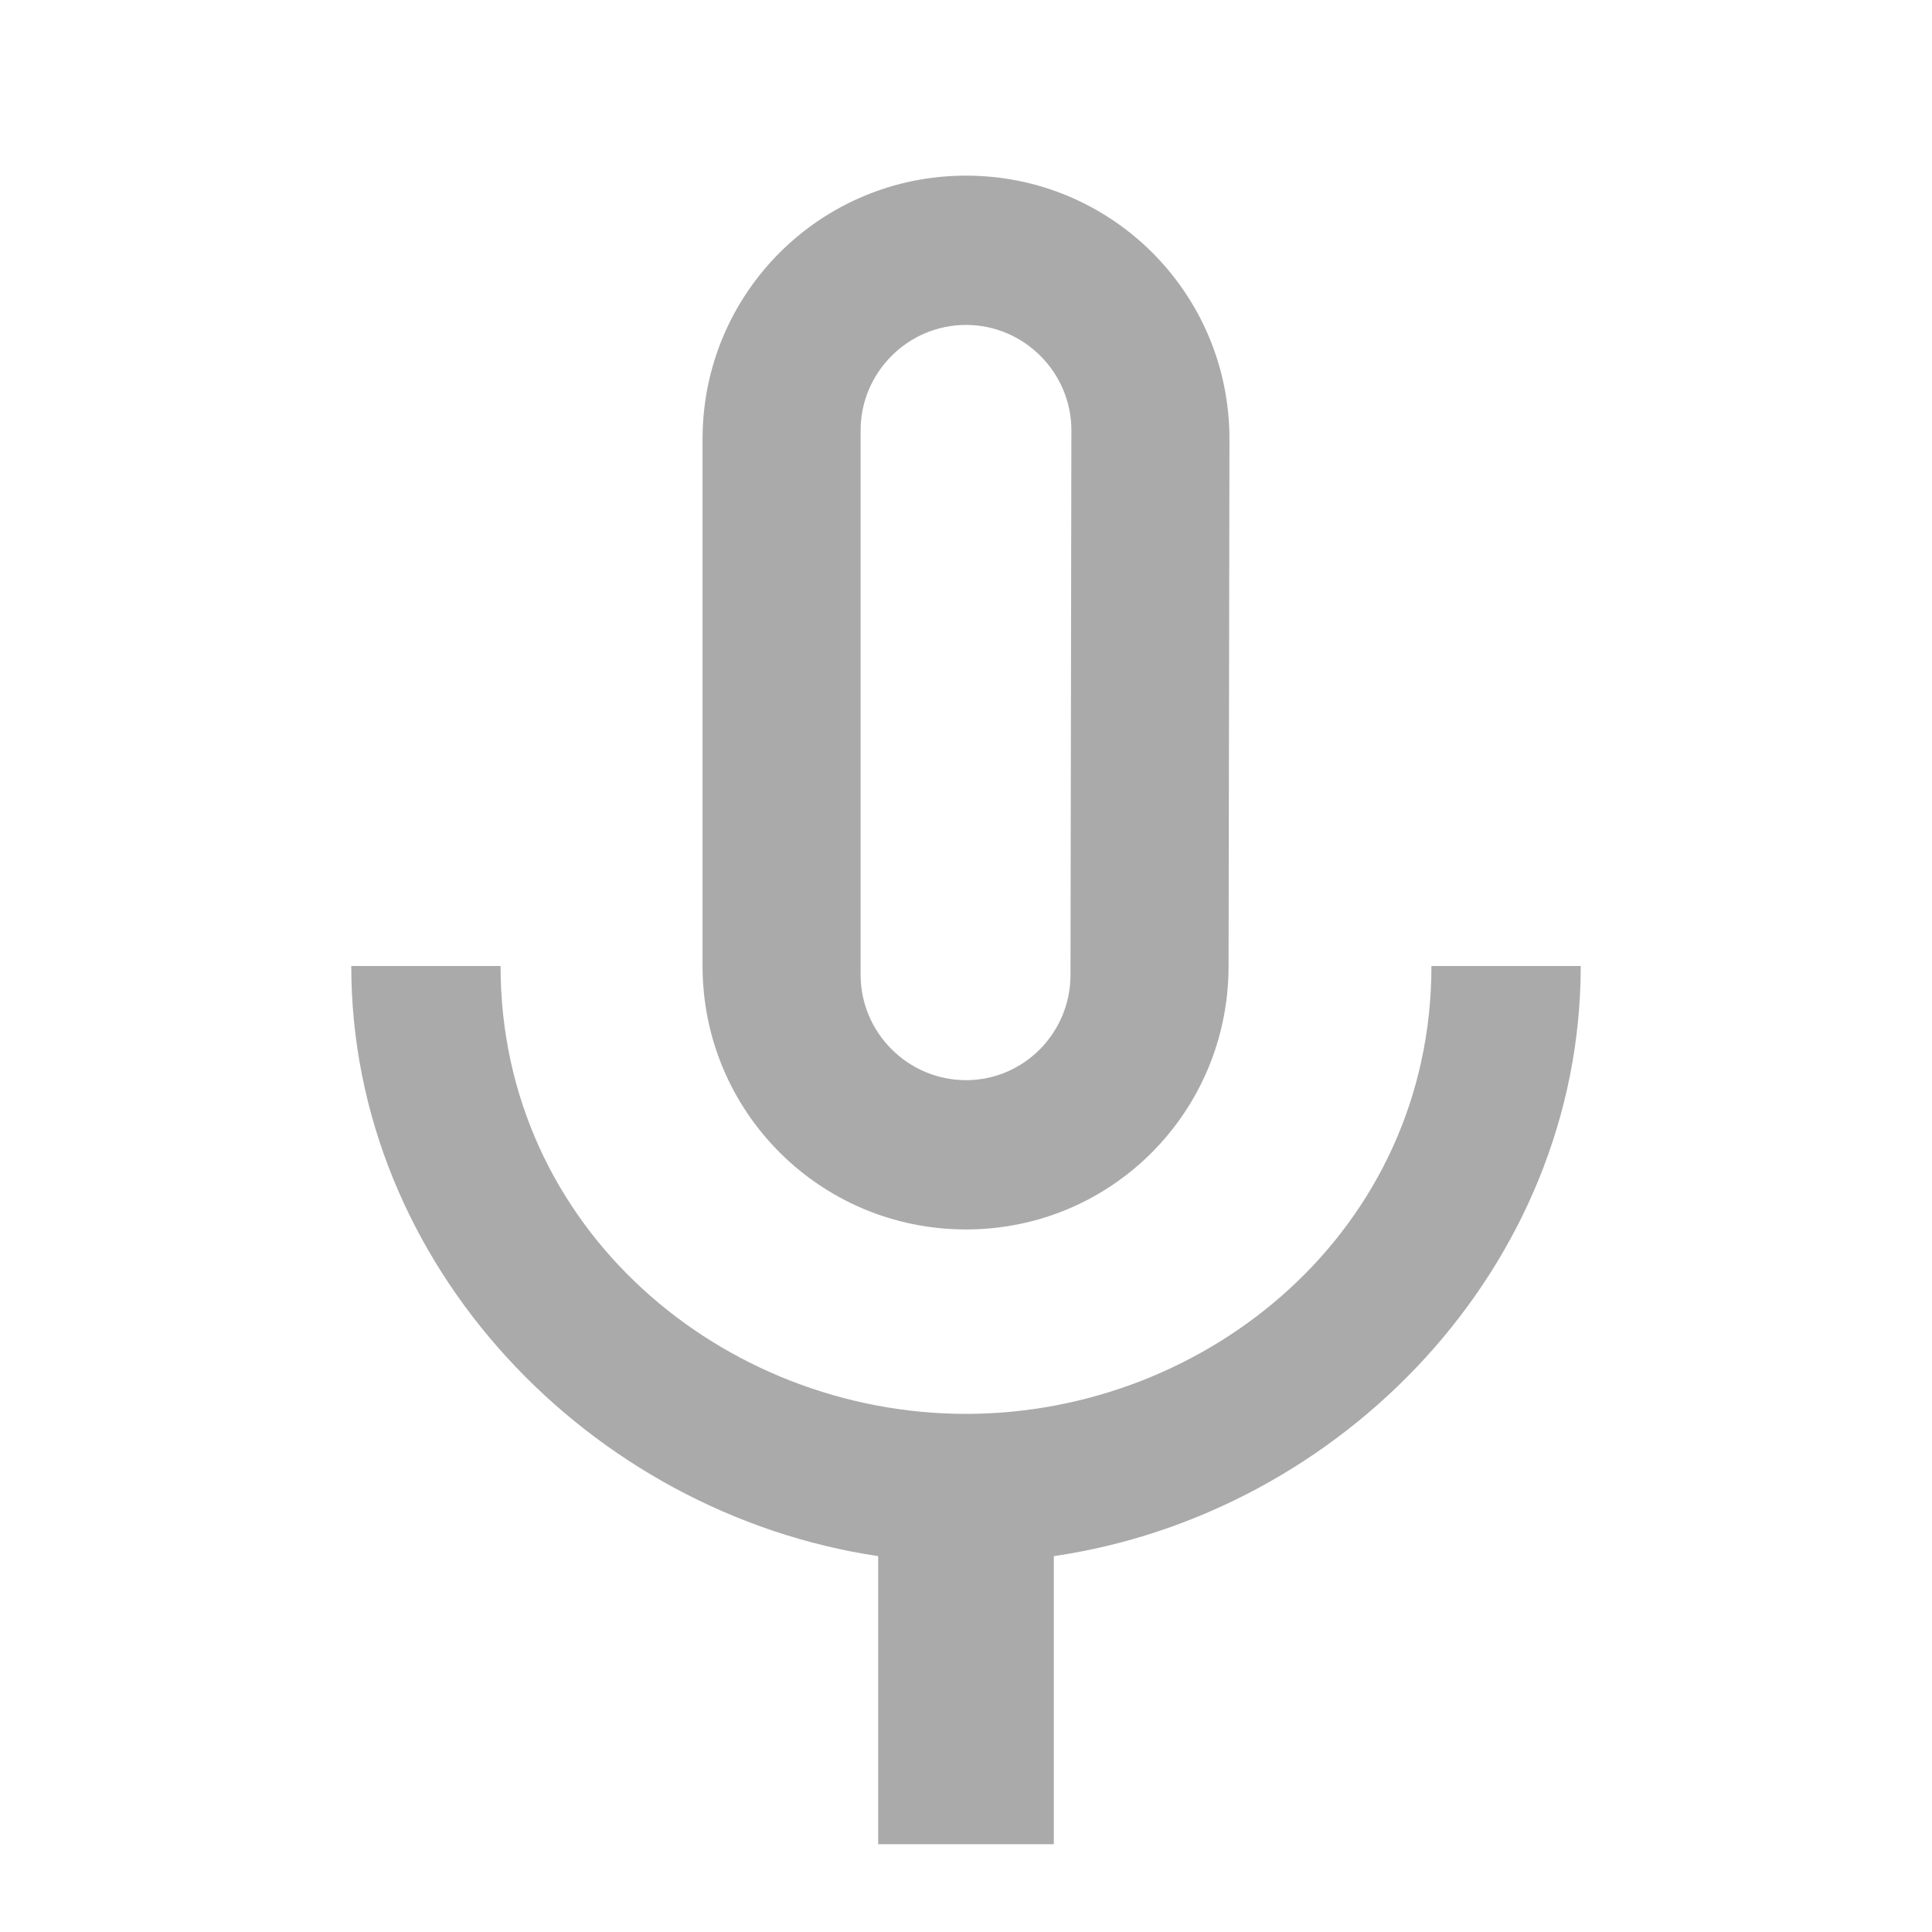
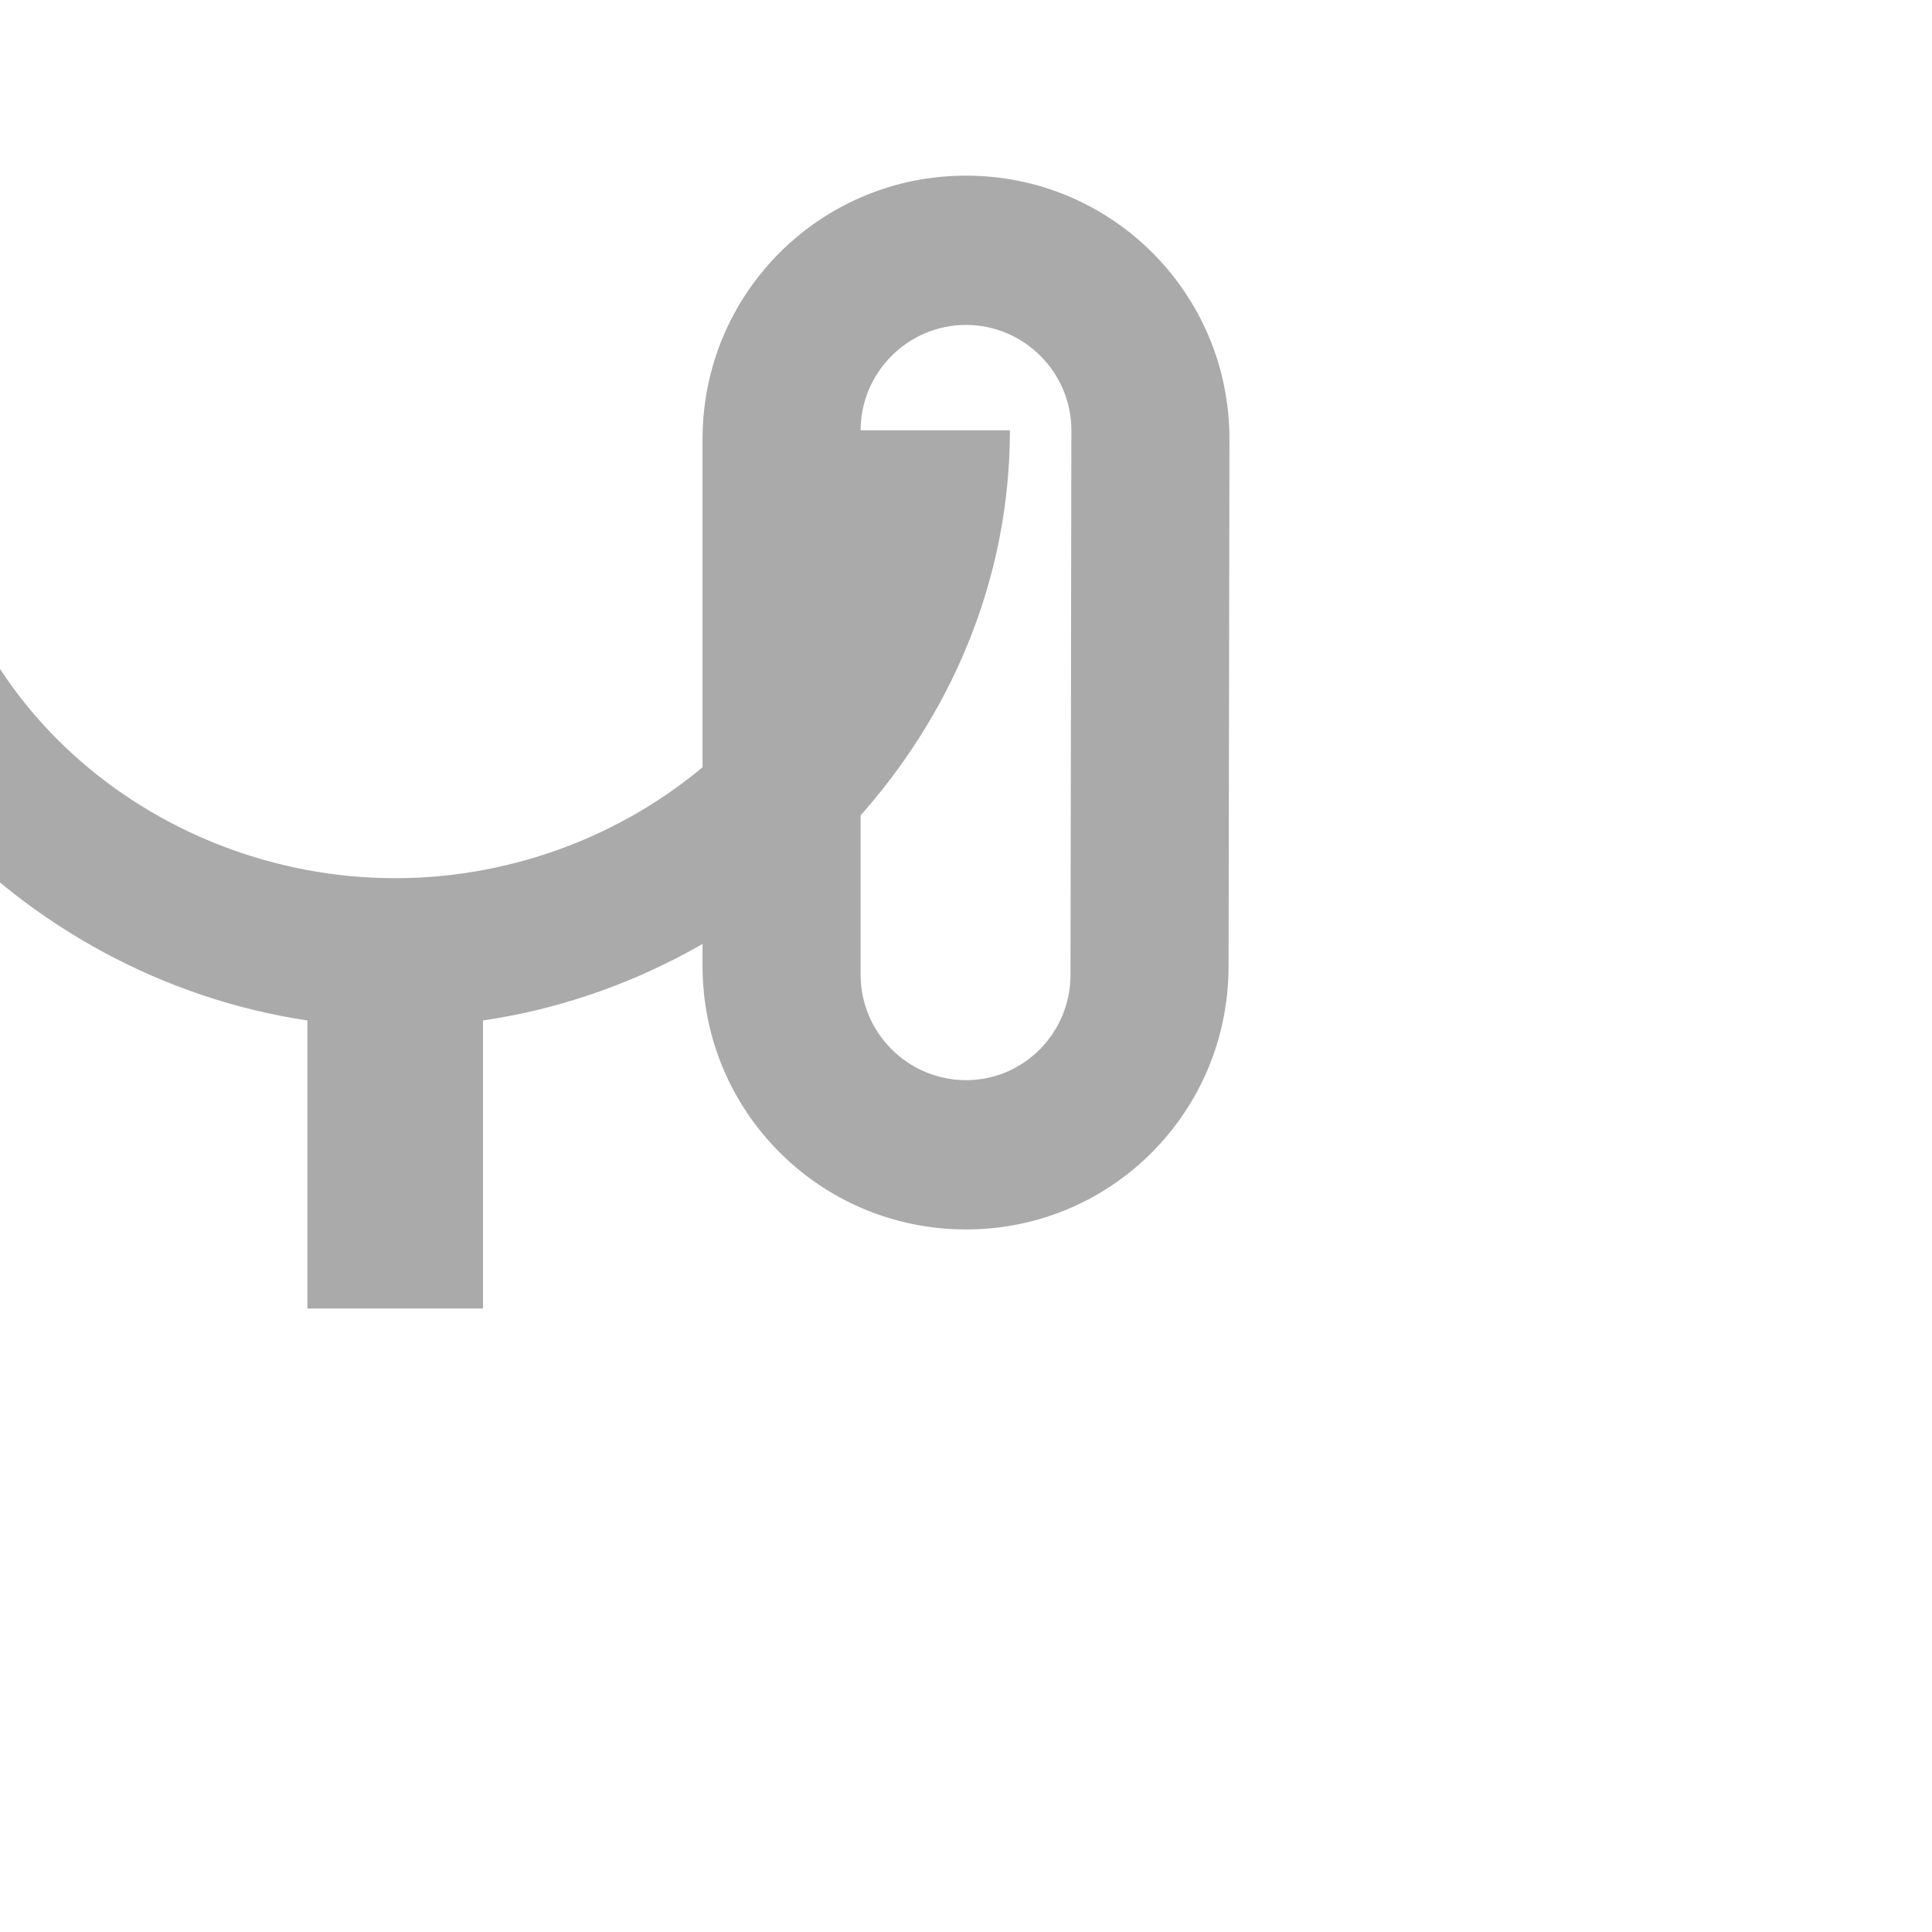
<svg xmlns="http://www.w3.org/2000/svg" version="1.1" viewBox="0 0 22 22">
  <style id="current-color-scheme" type="text/css">.ColorScheme-Text {
            color:#aaaaaa;
        }</style>
-   <path d="m11 14c1.66 0 2.99-1.34 2.99-3l0.01-6c0-1.66-1.34-3-3-3-1.66 0-3 1.34-3 3v6c0 1.66 1.34 3 3 3zm-1.2-9.1c0-0.66 0.54-1.2 1.2-1.2s1.2 0.54 1.2 1.2l-0.01 6.2c0 0.66-0.53 1.2-1.19 1.2s-1.2-0.54-1.2-1.2zm6.5 6.1c0 3-2.54 5.1-5.3 5.1-2.76 0-5.3-2.1-5.3-5.1h-1.7c0 3.41 2.72 6.23 6 6.72v3.28h2v-3.28c3.28-0.48 6-3.3 6-6.72z" class="ColorScheme-Text" fill="currentColor" />
+   <path d="m11 14c1.66 0 2.99-1.34 2.99-3l0.01-6c0-1.66-1.34-3-3-3-1.66 0-3 1.34-3 3v6c0 1.66 1.34 3 3 3zm-1.2-9.1c0-0.66 0.54-1.2 1.2-1.2s1.2 0.54 1.2 1.2l-0.01 6.2c0 0.66-0.53 1.2-1.19 1.2s-1.2-0.54-1.2-1.2zc0 3-2.54 5.1-5.3 5.1-2.76 0-5.3-2.1-5.3-5.1h-1.7c0 3.41 2.72 6.23 6 6.72v3.28h2v-3.28c3.28-0.48 6-3.3 6-6.72z" class="ColorScheme-Text" fill="currentColor" />
</svg>